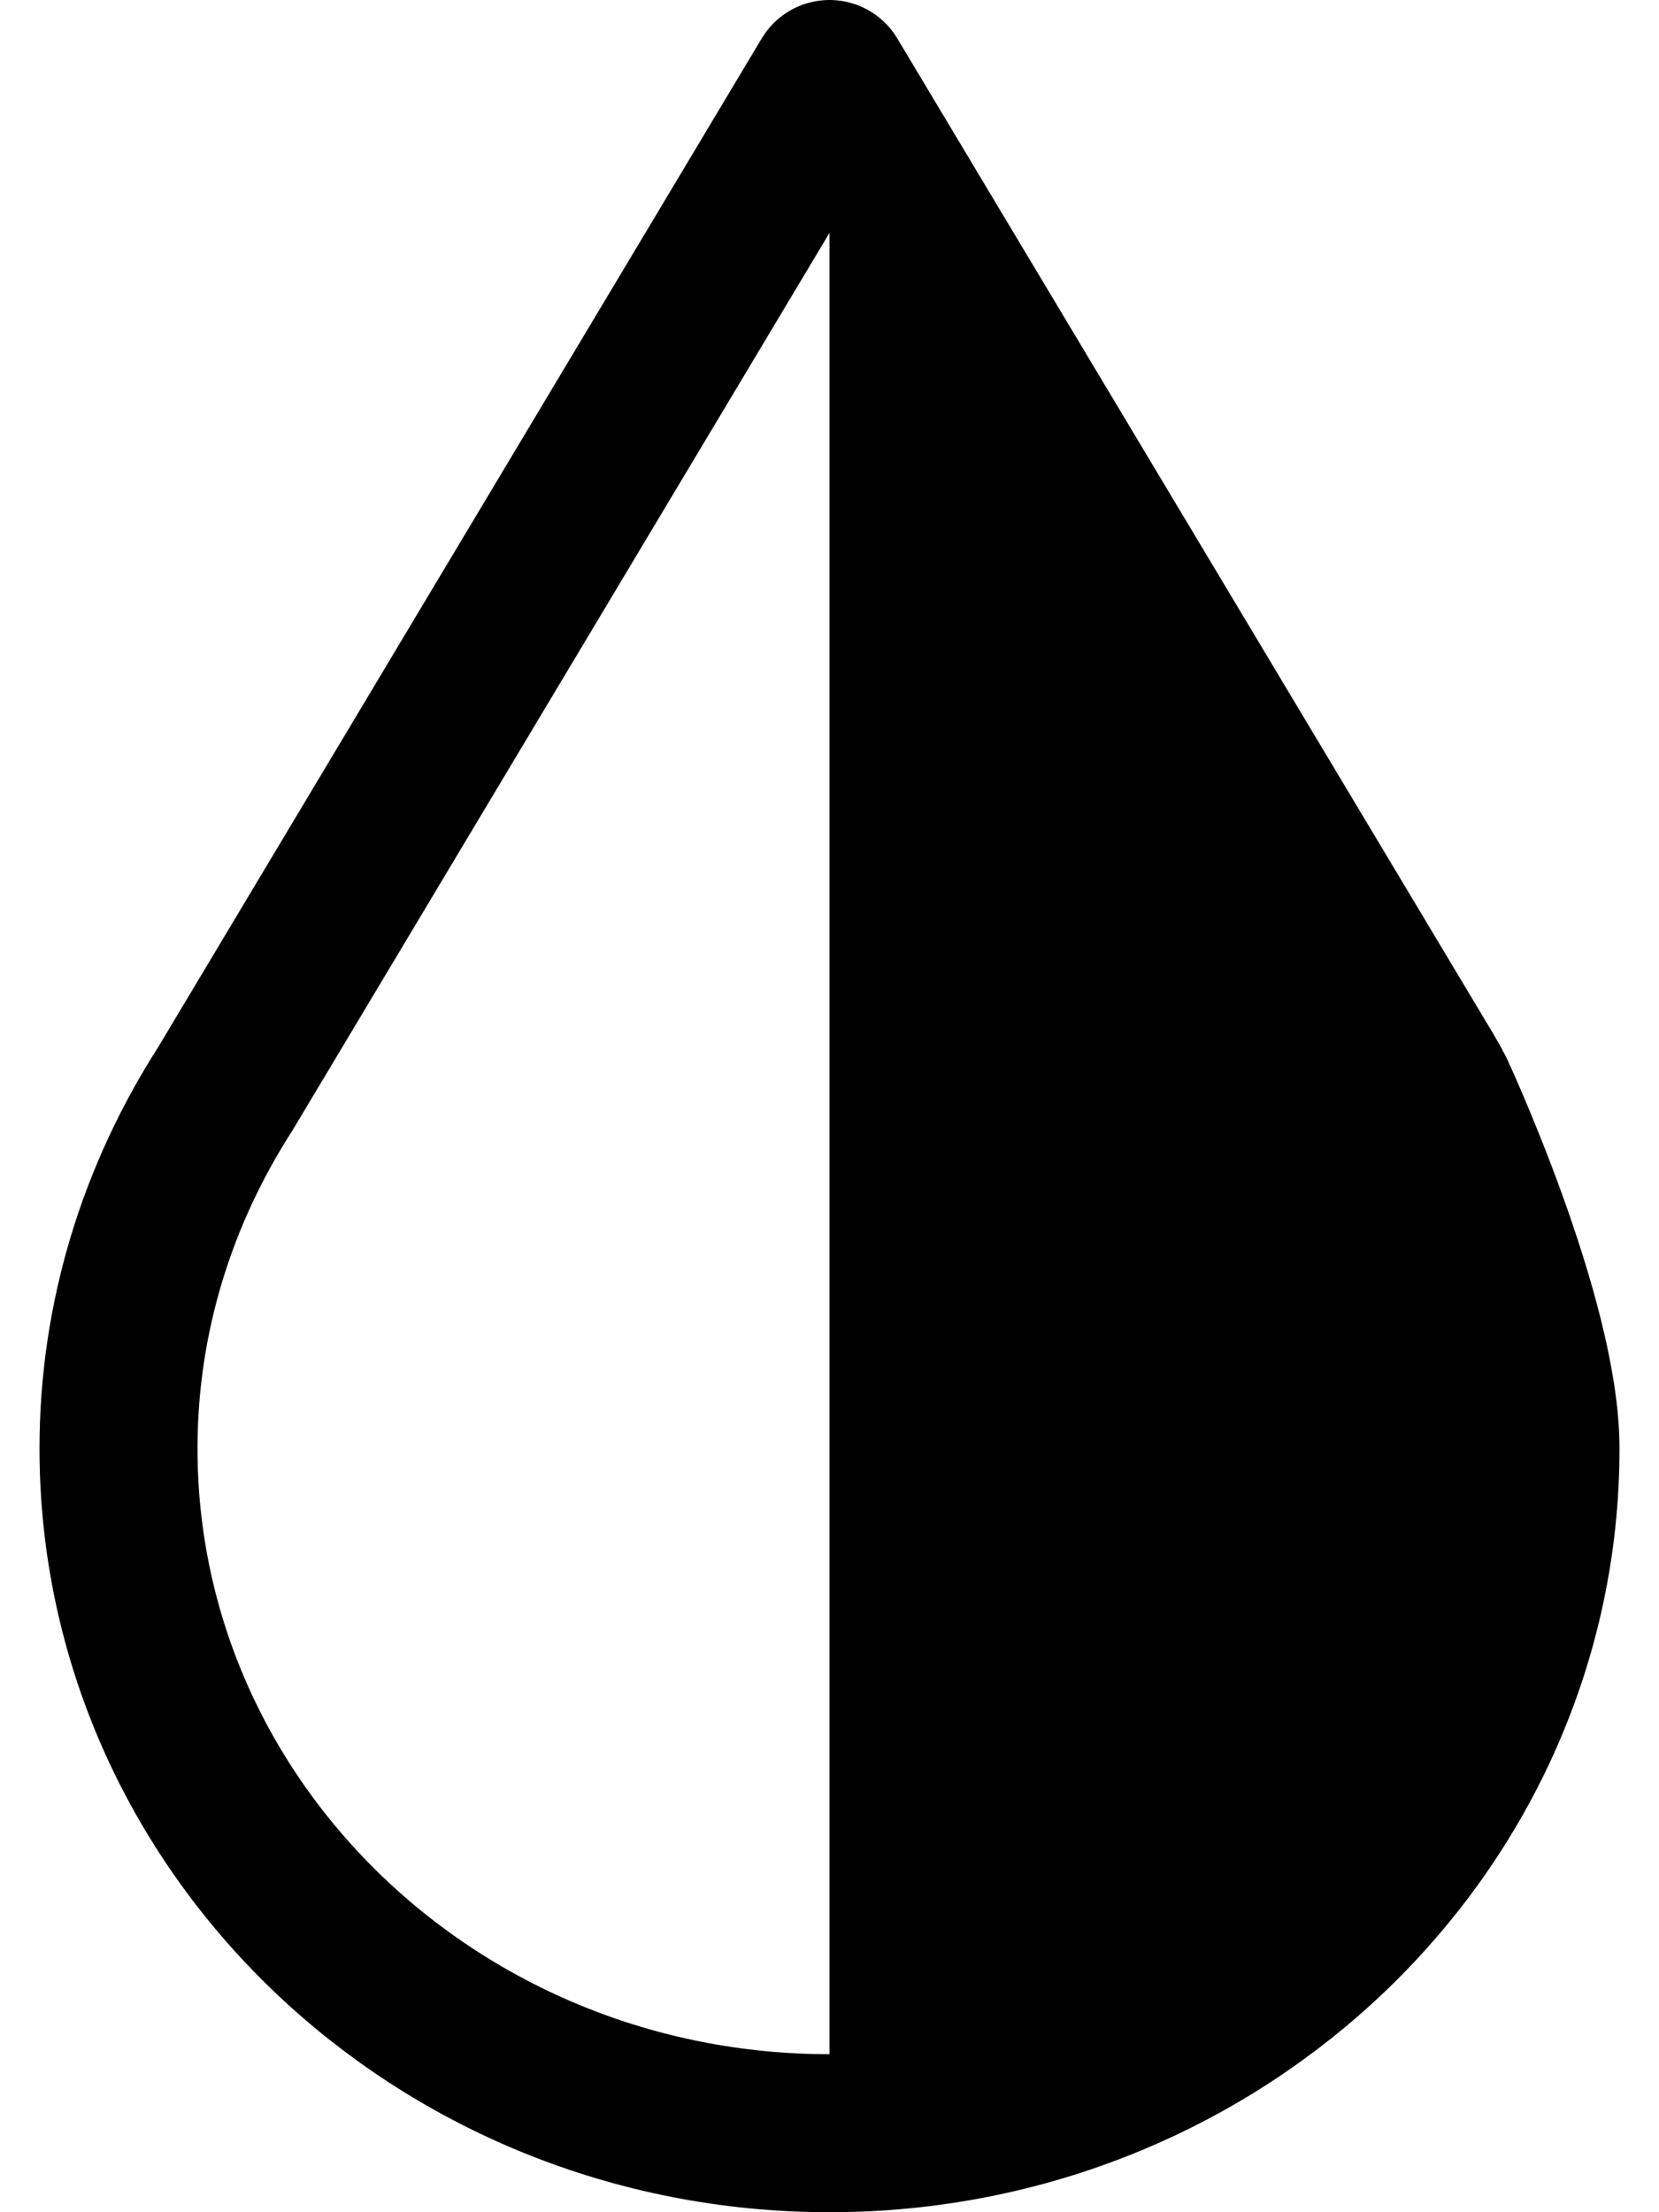
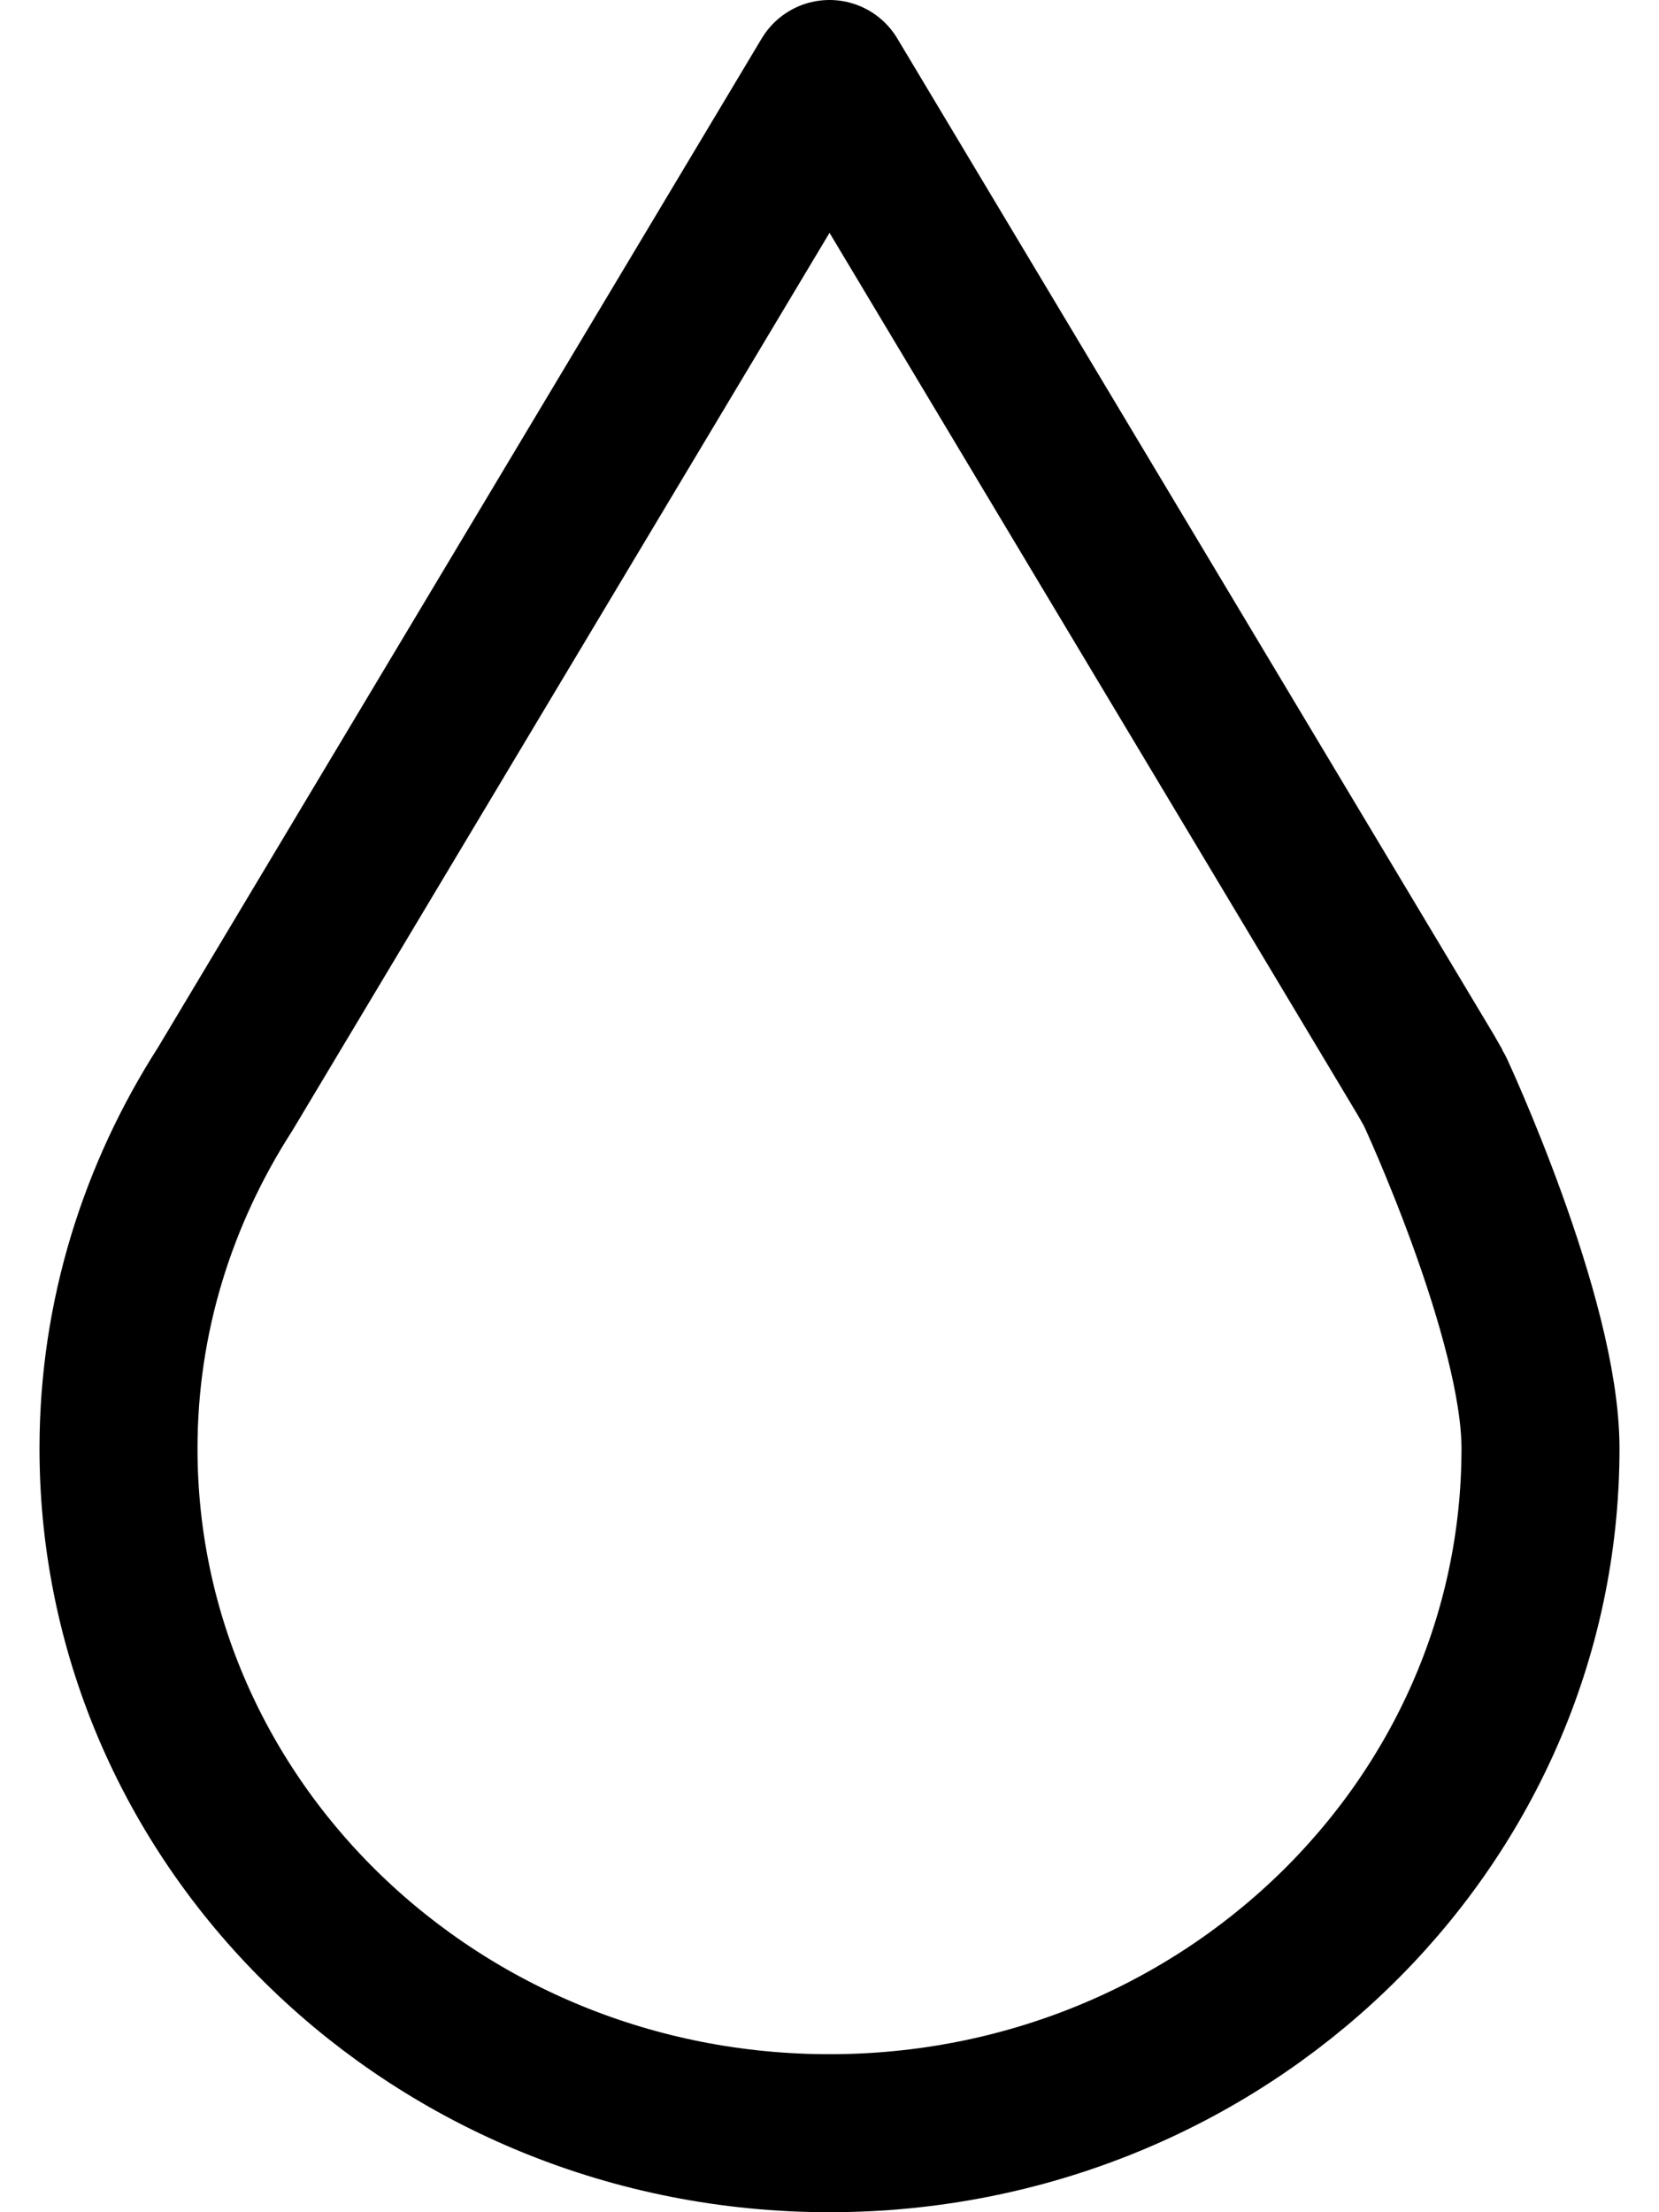
<svg xmlns="http://www.w3.org/2000/svg" fill="none" version="1.2" viewBox="0 0 21 28">
  <path stroke="currentColor" stroke-linejoin="round" stroke-width="2" d="M18.032 13.578 10.5 1 2.849 13.786C2 15.109 1.5 16.663 1.5 18.333 1.5 23.119 5.53 27 10.5 27c4.97 0 9-3.881 9-8.667 0-1.646-1.336-4.528-1.349-4.548l-.119-.208Z" clip-rule="evenodd" />
-   <path fill="currentColor" fill-rule="evenodd" d="M10.5 27c4.97 0 9-3.881 9-8.667 0-1.646-1.336-4.528-1.349-4.548l-.119-.208L10.5 1" clip-rule="evenodd" />
</svg>